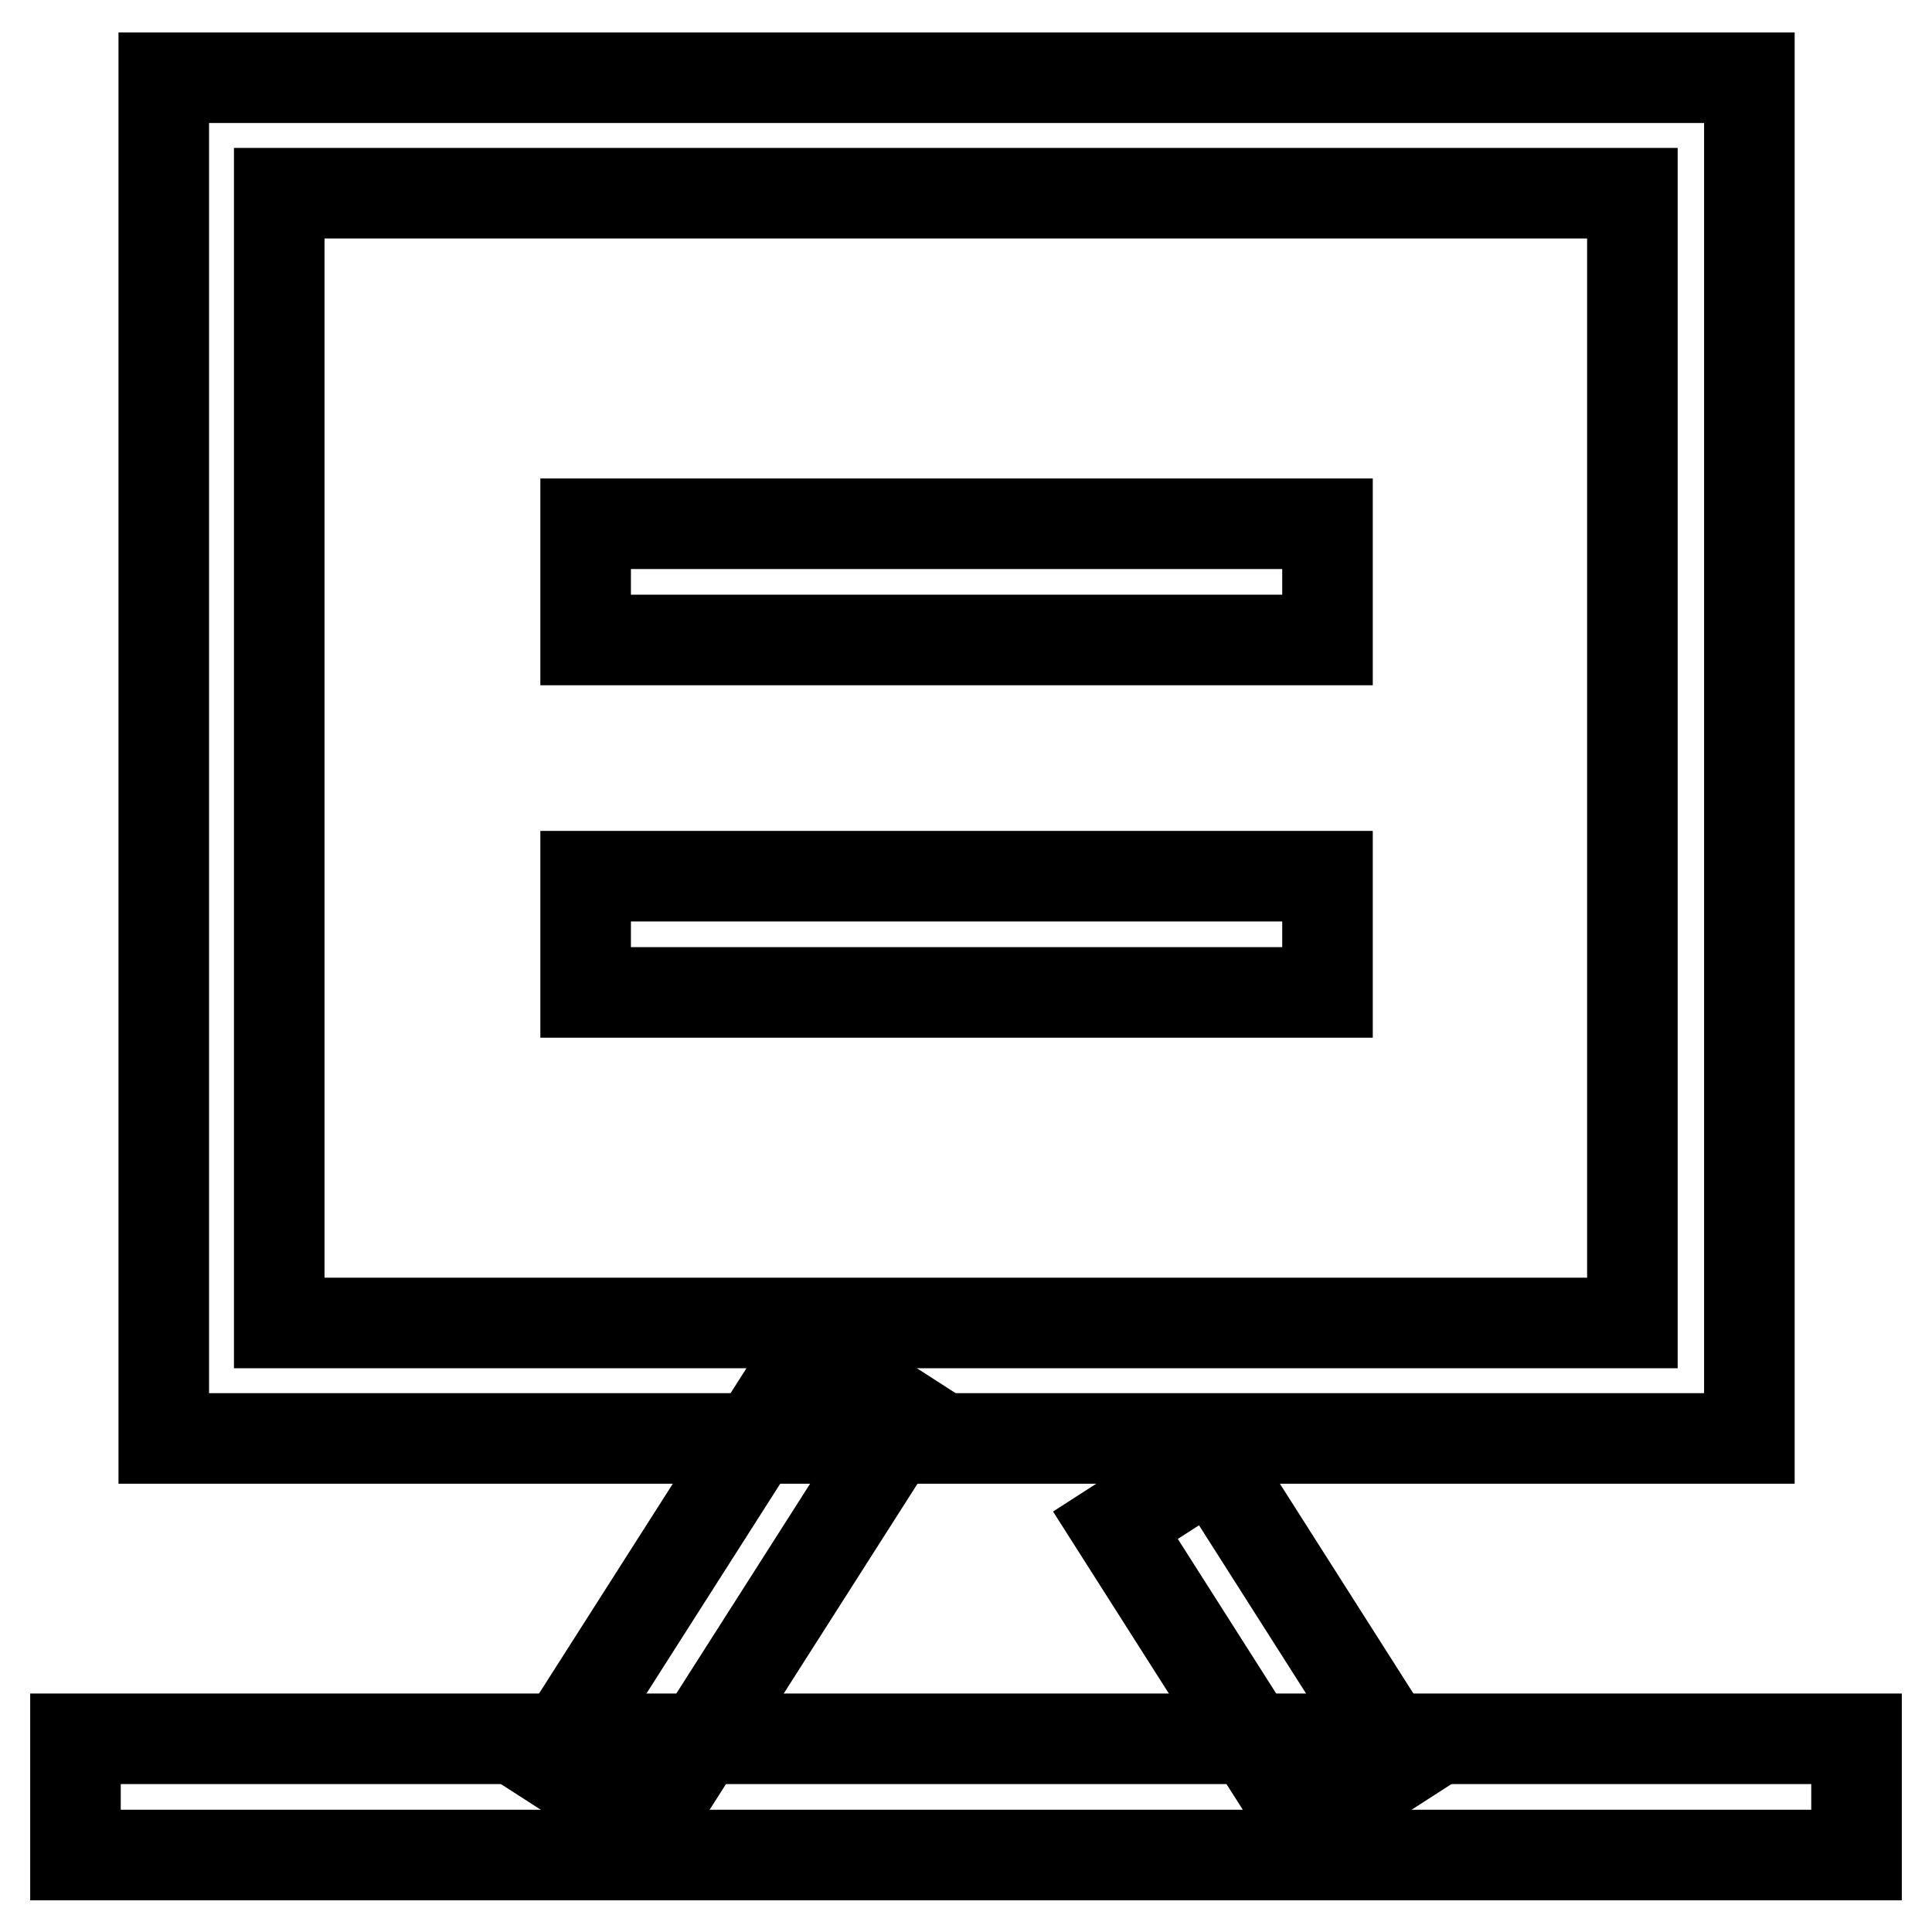
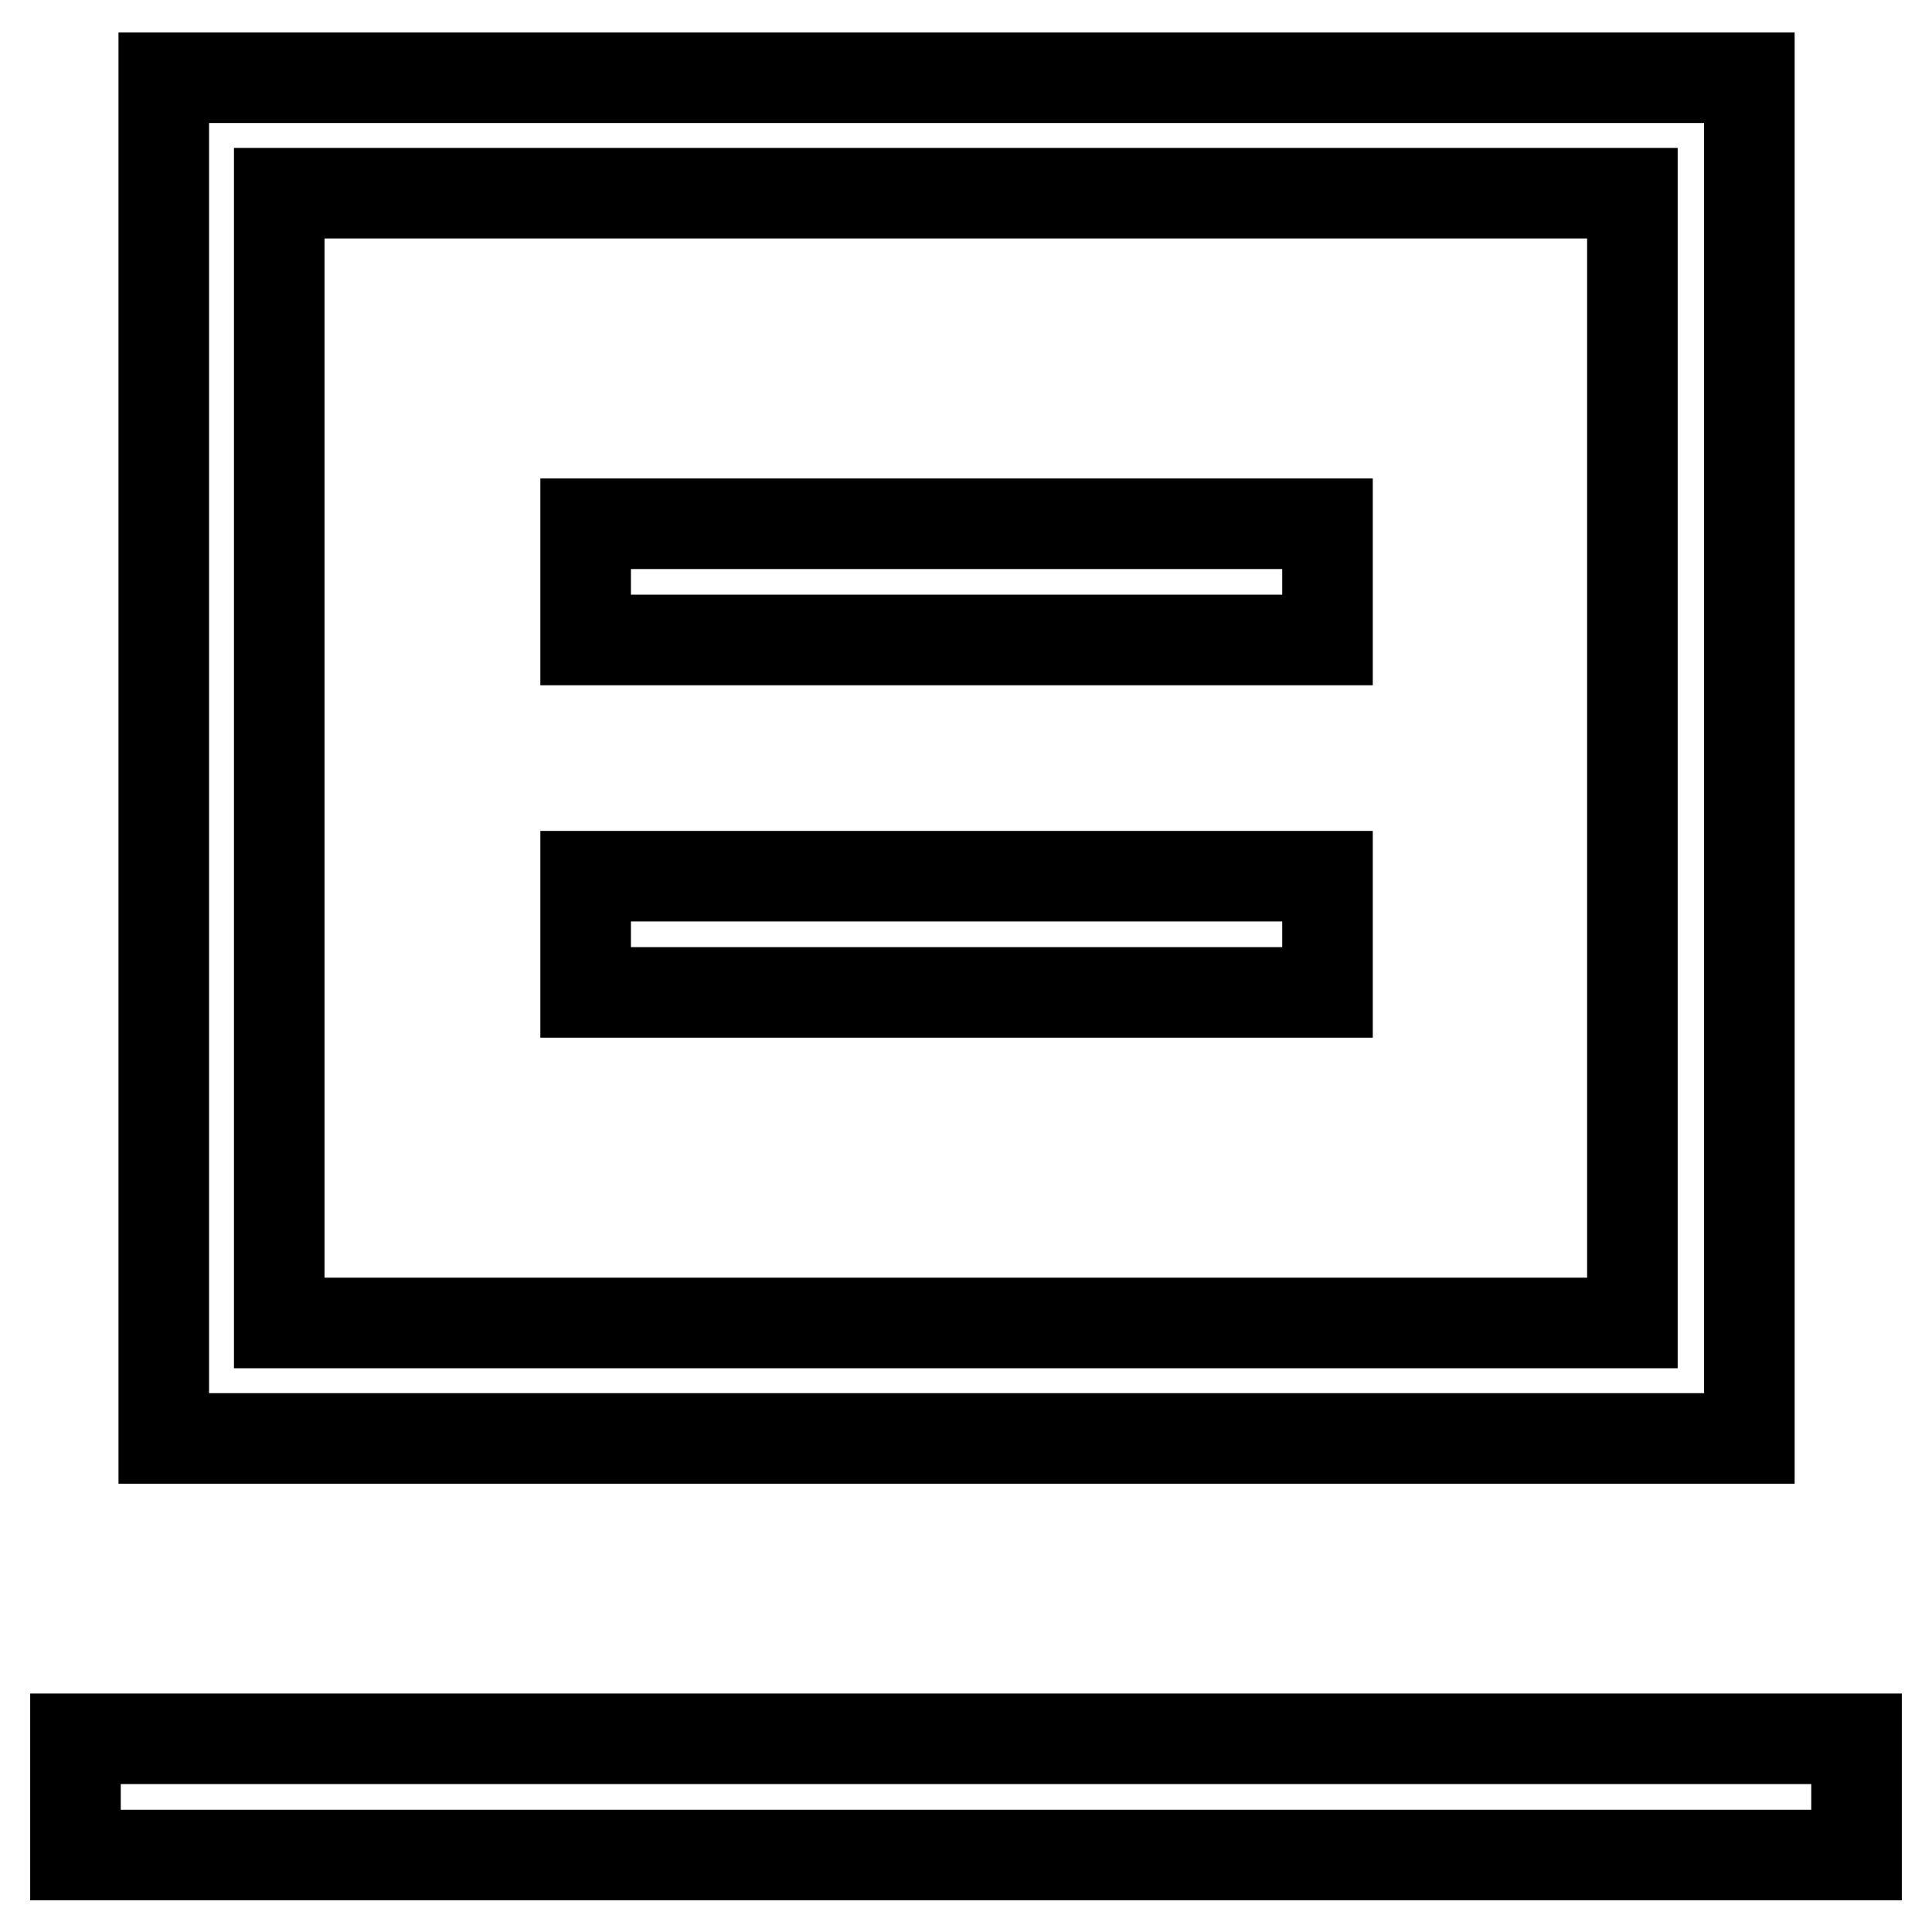
<svg xmlns="http://www.w3.org/2000/svg" version="1.1" x="0px" y="0px" viewBox="0 0 256 256" enable-background="new 0 0 256 256" xml:space="preserve">
  <g>
    <path stroke-width="12" fill-opacity="0" stroke="#000000" d="M77.6,69.4h98.3v15.4H77.6V69.4z M77.6,116.1h98.3v15.4H77.6V116.1z" />
    <path stroke-width="12" fill-opacity="0" stroke="#000000" d="M231.7,190.6H21.7V10.3h210.1V190.6z M37,175.3h179.3V25.6H37V175.3z M10,230.4h236v15.4H10V230.4z" />
-     <path stroke-width="12" fill-opacity="0" stroke="#000000" d="M72.8,233.4l34.5-54.1l12.9,8.3l-34.5,54.1L72.8,233.4z" />
-     <path stroke-width="12" fill-opacity="0" stroke="#000000" d="M147.8,202.1l12.9-8.3l25.2,39.6l-12.9,8.3L147.8,202.1z" />
  </g>
</svg>